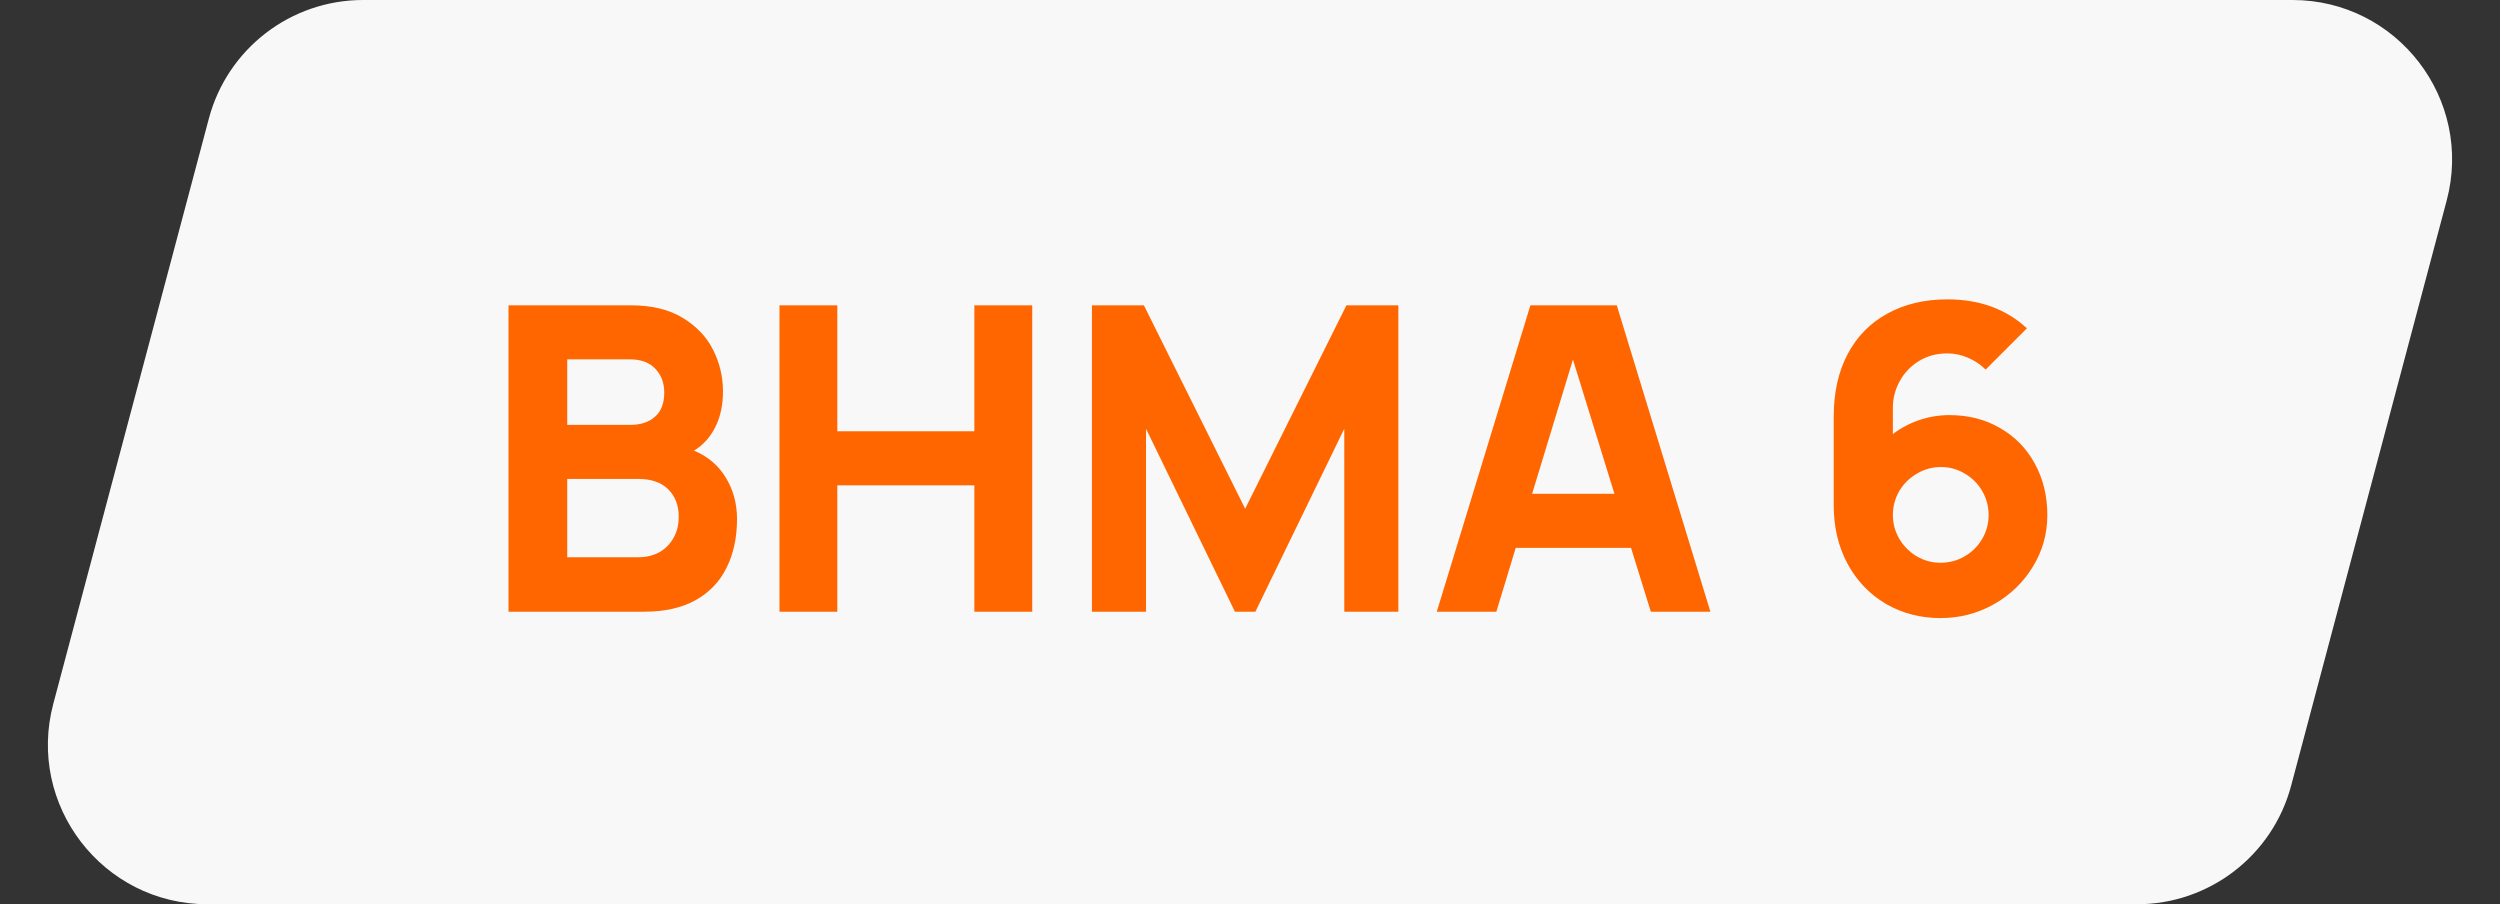
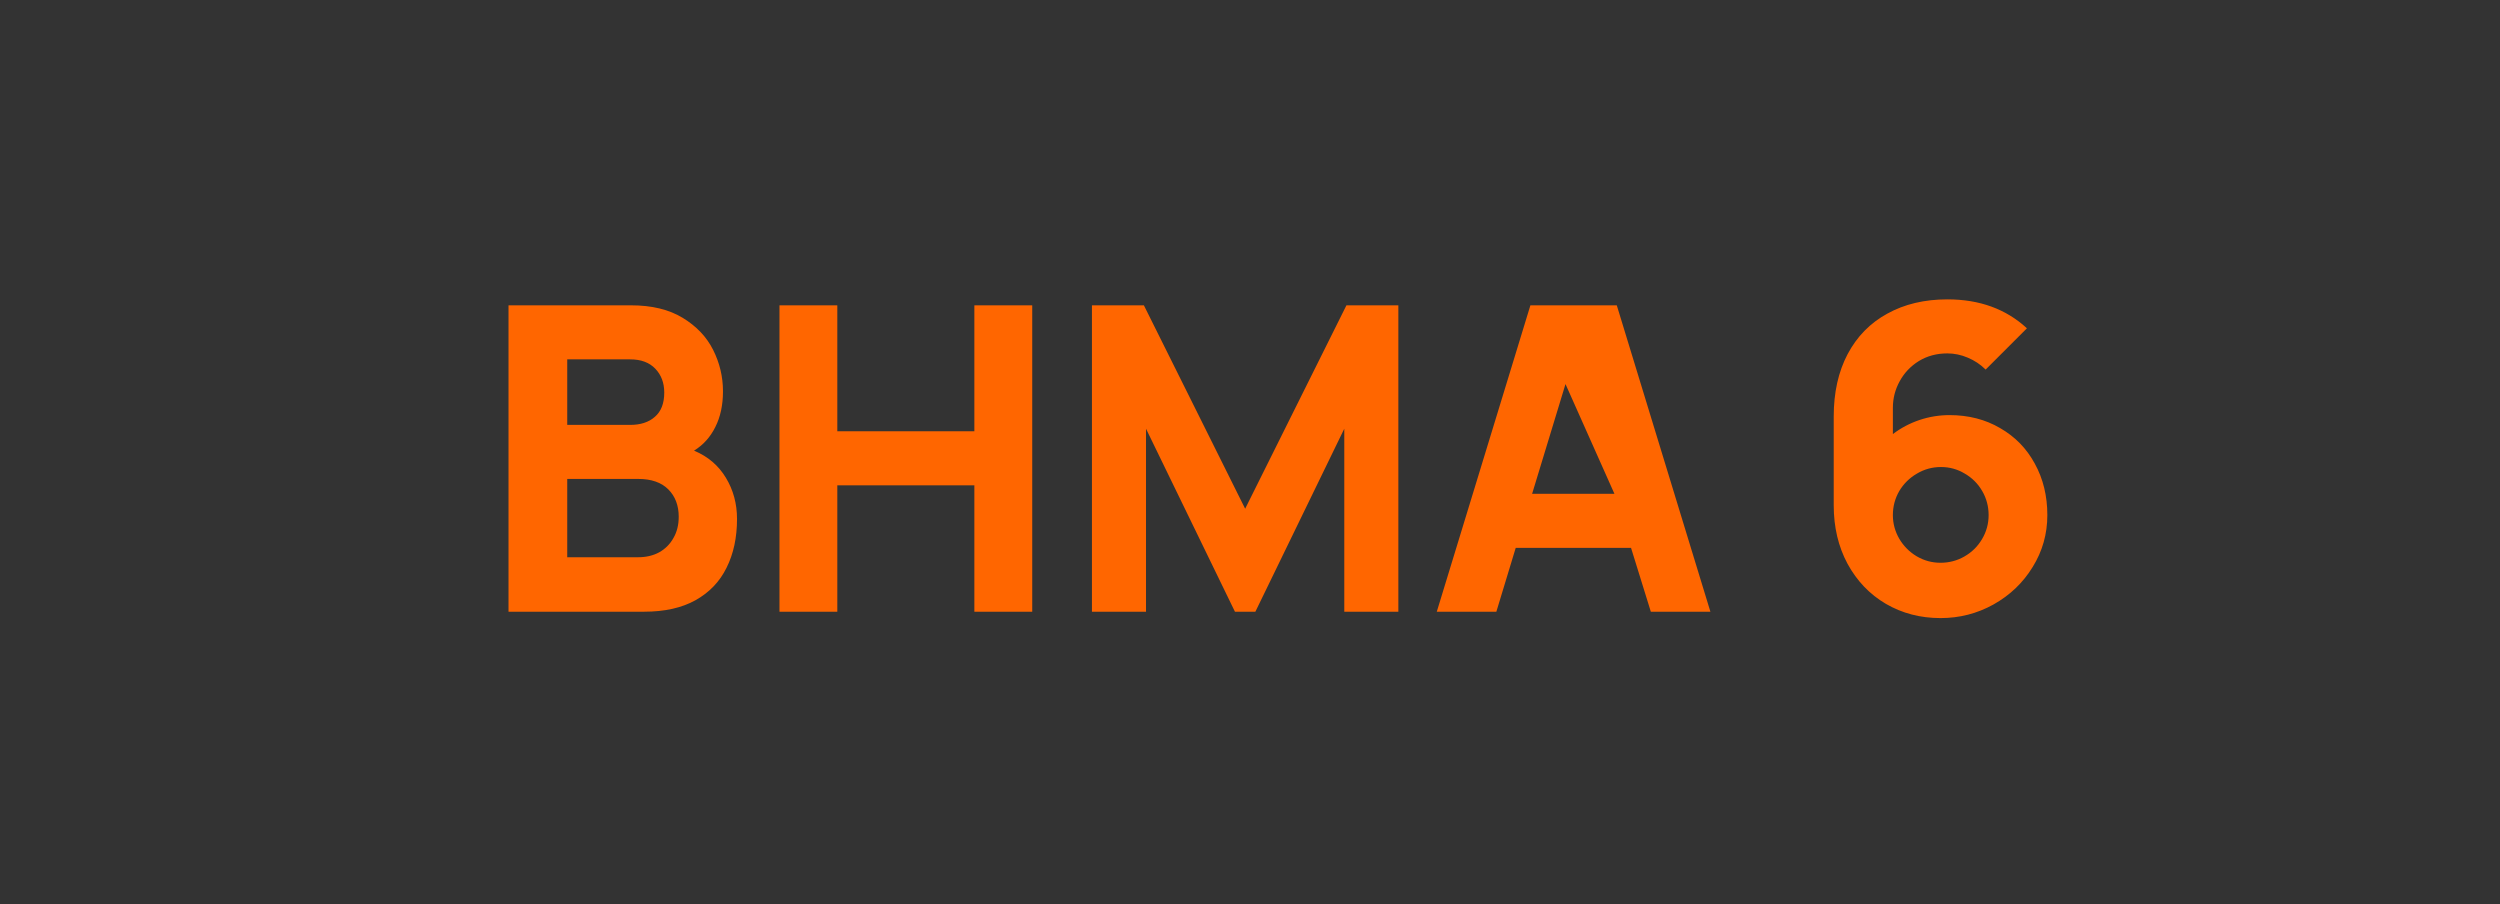
<svg xmlns="http://www.w3.org/2000/svg" width="94" height="34" viewBox="0 0 94 34" fill="none">
  <rect x="0" y="0" width="94" height="34" fill="#333333" stroke="none" />
-   <path d="M7.853 4.459C8.552 1.83 10.932 0 13.652 0H86.197C90.137 0 93.007 3.733 91.995 7.541L86.147 29.541C85.448 32.17 83.068 34 80.348 34H7.803C3.863 34 0.992 30.267 2.005 26.459L7.853 4.459Z" fill="#F8F8F8" />
-   <path d="M19.12 11.48H23.728C24.507 11.48 25.155 11.637 25.672 11.952C26.189 12.267 26.571 12.669 26.816 13.16C27.061 13.651 27.184 14.168 27.184 14.712C27.184 15.229 27.088 15.677 26.896 16.056C26.709 16.435 26.443 16.731 26.096 16.944C26.619 17.163 27.019 17.504 27.296 17.968C27.573 18.427 27.712 18.941 27.712 19.512C27.712 20.211 27.581 20.821 27.32 21.344C27.064 21.867 26.675 22.275 26.152 22.568C25.635 22.856 24.992 23 24.224 23H19.12V11.48ZM24 20.952C24.293 20.952 24.555 20.891 24.784 20.768C25.013 20.64 25.192 20.461 25.32 20.232C25.453 20.003 25.52 19.736 25.52 19.432C25.52 19.005 25.389 18.661 25.128 18.4C24.867 18.139 24.491 18.008 24 18.008H21.328V20.952H24ZM23.696 15.976C24.085 15.976 24.395 15.875 24.624 15.672C24.859 15.469 24.976 15.165 24.976 14.76C24.976 14.397 24.864 14.099 24.64 13.864C24.416 13.629 24.101 13.512 23.696 13.512H21.328V15.976H23.696ZM29.308 11.48H31.483V16.216H36.636V11.48H38.812V23H36.636V18.248H31.483V23H29.308V11.48ZM41.057 11.48H43.01L46.818 19.128L50.626 11.48H52.578V23H50.545V16.12L47.202 23H46.434L43.09 16.12V23H41.057V11.48ZM57.543 11.48H60.791L64.311 23H62.071L61.327 20.6H56.991L56.263 23H54.023L57.543 11.48ZM60.703 18.568L59.143 13.52L57.607 18.568H60.703ZM72.964 23.24C72.207 23.24 71.522 23.061 70.908 22.704C70.3 22.347 69.82 21.845 69.468 21.2C69.121 20.555 68.948 19.821 68.948 19V15.656C68.948 14.76 69.121 13.981 69.468 13.32C69.82 12.653 70.319 12.144 70.964 11.792C71.609 11.435 72.362 11.256 73.22 11.256C74.431 11.256 75.428 11.619 76.212 12.344L74.66 13.896C74.468 13.704 74.244 13.555 73.988 13.448C73.737 13.341 73.481 13.288 73.22 13.288C72.82 13.288 72.463 13.384 72.148 13.576C71.839 13.768 71.599 14.021 71.428 14.336C71.257 14.645 71.172 14.979 71.172 15.336V16.32C71.476 16.091 71.809 15.915 72.172 15.792C72.54 15.669 72.916 15.608 73.3 15.608C74.015 15.608 74.65 15.771 75.204 16.096C75.764 16.416 76.199 16.861 76.508 17.432C76.823 18.003 76.98 18.648 76.98 19.368C76.98 20.077 76.796 20.728 76.428 21.32C76.066 21.912 75.575 22.381 74.956 22.728C74.343 23.069 73.679 23.24 72.964 23.24ZM71.172 19.368C71.172 19.683 71.252 19.979 71.412 20.256C71.572 20.528 71.788 20.747 72.06 20.912C72.338 21.077 72.639 21.16 72.964 21.16C73.29 21.16 73.591 21.08 73.868 20.92C74.145 20.76 74.364 20.544 74.524 20.272C74.689 19.995 74.772 19.693 74.772 19.368C74.772 19.043 74.692 18.741 74.532 18.464C74.372 18.187 74.153 17.968 73.876 17.808C73.604 17.643 73.305 17.56 72.98 17.56C72.655 17.56 72.353 17.643 72.076 17.808C71.799 17.968 71.578 18.187 71.412 18.464C71.252 18.741 71.172 19.043 71.172 19.368Z" fill="#FF6600" />
+   <path d="M19.12 11.48H23.728C24.507 11.48 25.155 11.637 25.672 11.952C26.189 12.267 26.571 12.669 26.816 13.16C27.061 13.651 27.184 14.168 27.184 14.712C27.184 15.229 27.088 15.677 26.896 16.056C26.709 16.435 26.443 16.731 26.096 16.944C26.619 17.163 27.019 17.504 27.296 17.968C27.573 18.427 27.712 18.941 27.712 19.512C27.712 20.211 27.581 20.821 27.32 21.344C27.064 21.867 26.675 22.275 26.152 22.568C25.635 22.856 24.992 23 24.224 23H19.12V11.48ZM24 20.952C24.293 20.952 24.555 20.891 24.784 20.768C25.013 20.64 25.192 20.461 25.32 20.232C25.453 20.003 25.52 19.736 25.52 19.432C25.52 19.005 25.389 18.661 25.128 18.4C24.867 18.139 24.491 18.008 24 18.008H21.328V20.952H24ZM23.696 15.976C24.085 15.976 24.395 15.875 24.624 15.672C24.859 15.469 24.976 15.165 24.976 14.76C24.976 14.397 24.864 14.099 24.64 13.864C24.416 13.629 24.101 13.512 23.696 13.512H21.328V15.976H23.696ZM29.308 11.48H31.483V16.216H36.636V11.48H38.812V23H36.636V18.248H31.483V23H29.308V11.48ZM41.057 11.48H43.01L46.818 19.128L50.626 11.48H52.578V23H50.545V16.12L47.202 23H46.434L43.09 16.12V23H41.057V11.48ZM57.543 11.48H60.791L64.311 23H62.071L61.327 20.6H56.991L56.263 23H54.023L57.543 11.48ZL59.143 13.52L57.607 18.568H60.703ZM72.964 23.24C72.207 23.24 71.522 23.061 70.908 22.704C70.3 22.347 69.82 21.845 69.468 21.2C69.121 20.555 68.948 19.821 68.948 19V15.656C68.948 14.76 69.121 13.981 69.468 13.32C69.82 12.653 70.319 12.144 70.964 11.792C71.609 11.435 72.362 11.256 73.22 11.256C74.431 11.256 75.428 11.619 76.212 12.344L74.66 13.896C74.468 13.704 74.244 13.555 73.988 13.448C73.737 13.341 73.481 13.288 73.22 13.288C72.82 13.288 72.463 13.384 72.148 13.576C71.839 13.768 71.599 14.021 71.428 14.336C71.257 14.645 71.172 14.979 71.172 15.336V16.32C71.476 16.091 71.809 15.915 72.172 15.792C72.54 15.669 72.916 15.608 73.3 15.608C74.015 15.608 74.65 15.771 75.204 16.096C75.764 16.416 76.199 16.861 76.508 17.432C76.823 18.003 76.98 18.648 76.98 19.368C76.98 20.077 76.796 20.728 76.428 21.32C76.066 21.912 75.575 22.381 74.956 22.728C74.343 23.069 73.679 23.24 72.964 23.24ZM71.172 19.368C71.172 19.683 71.252 19.979 71.412 20.256C71.572 20.528 71.788 20.747 72.06 20.912C72.338 21.077 72.639 21.16 72.964 21.16C73.29 21.16 73.591 21.08 73.868 20.92C74.145 20.76 74.364 20.544 74.524 20.272C74.689 19.995 74.772 19.693 74.772 19.368C74.772 19.043 74.692 18.741 74.532 18.464C74.372 18.187 74.153 17.968 73.876 17.808C73.604 17.643 73.305 17.56 72.98 17.56C72.655 17.56 72.353 17.643 72.076 17.808C71.799 17.968 71.578 18.187 71.412 18.464C71.252 18.741 71.172 19.043 71.172 19.368Z" fill="#FF6600" />
</svg>